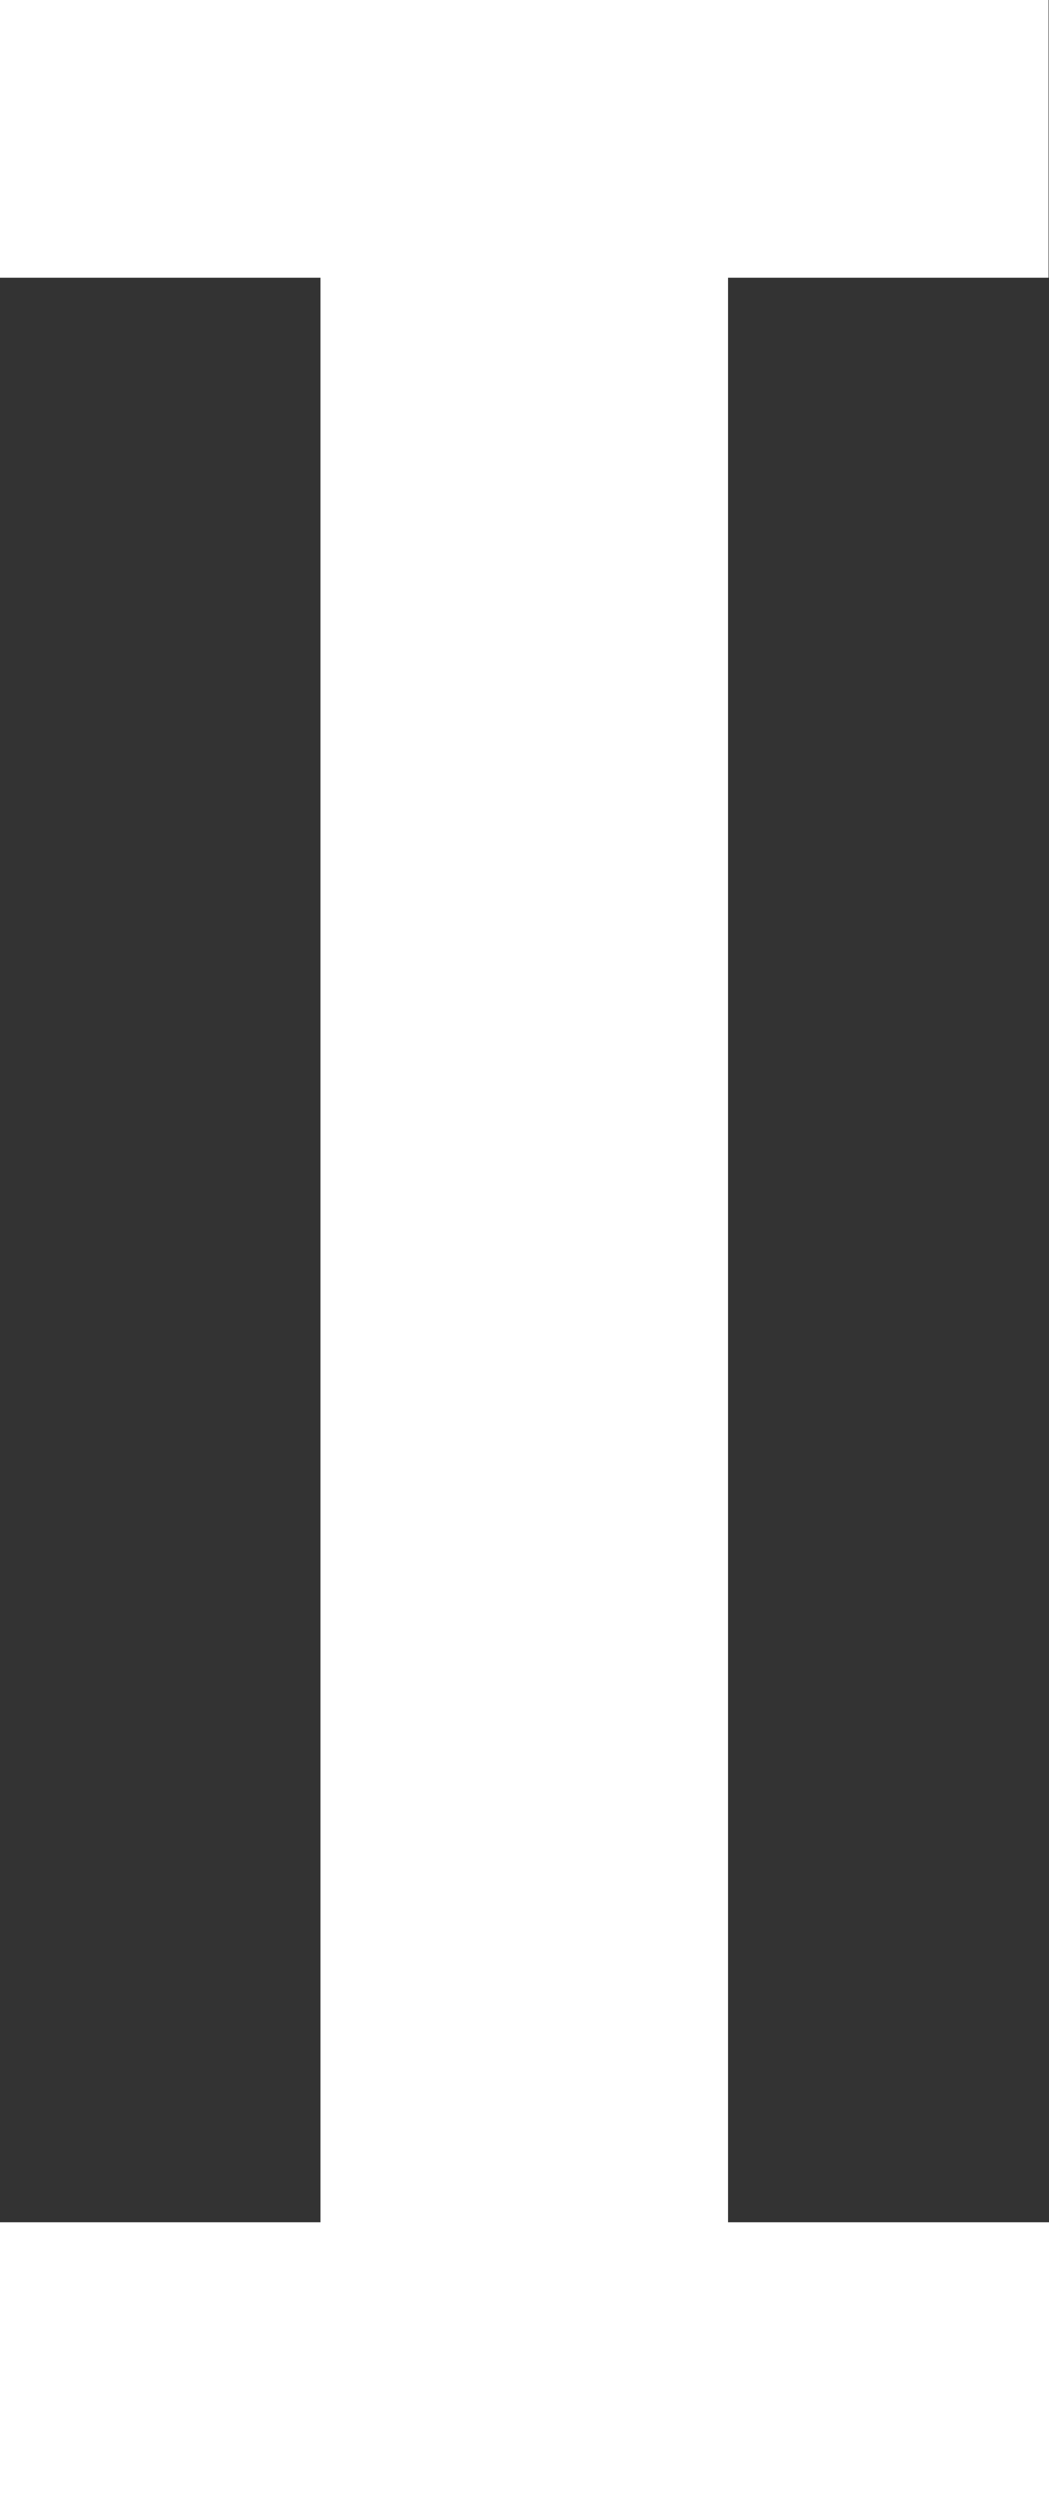
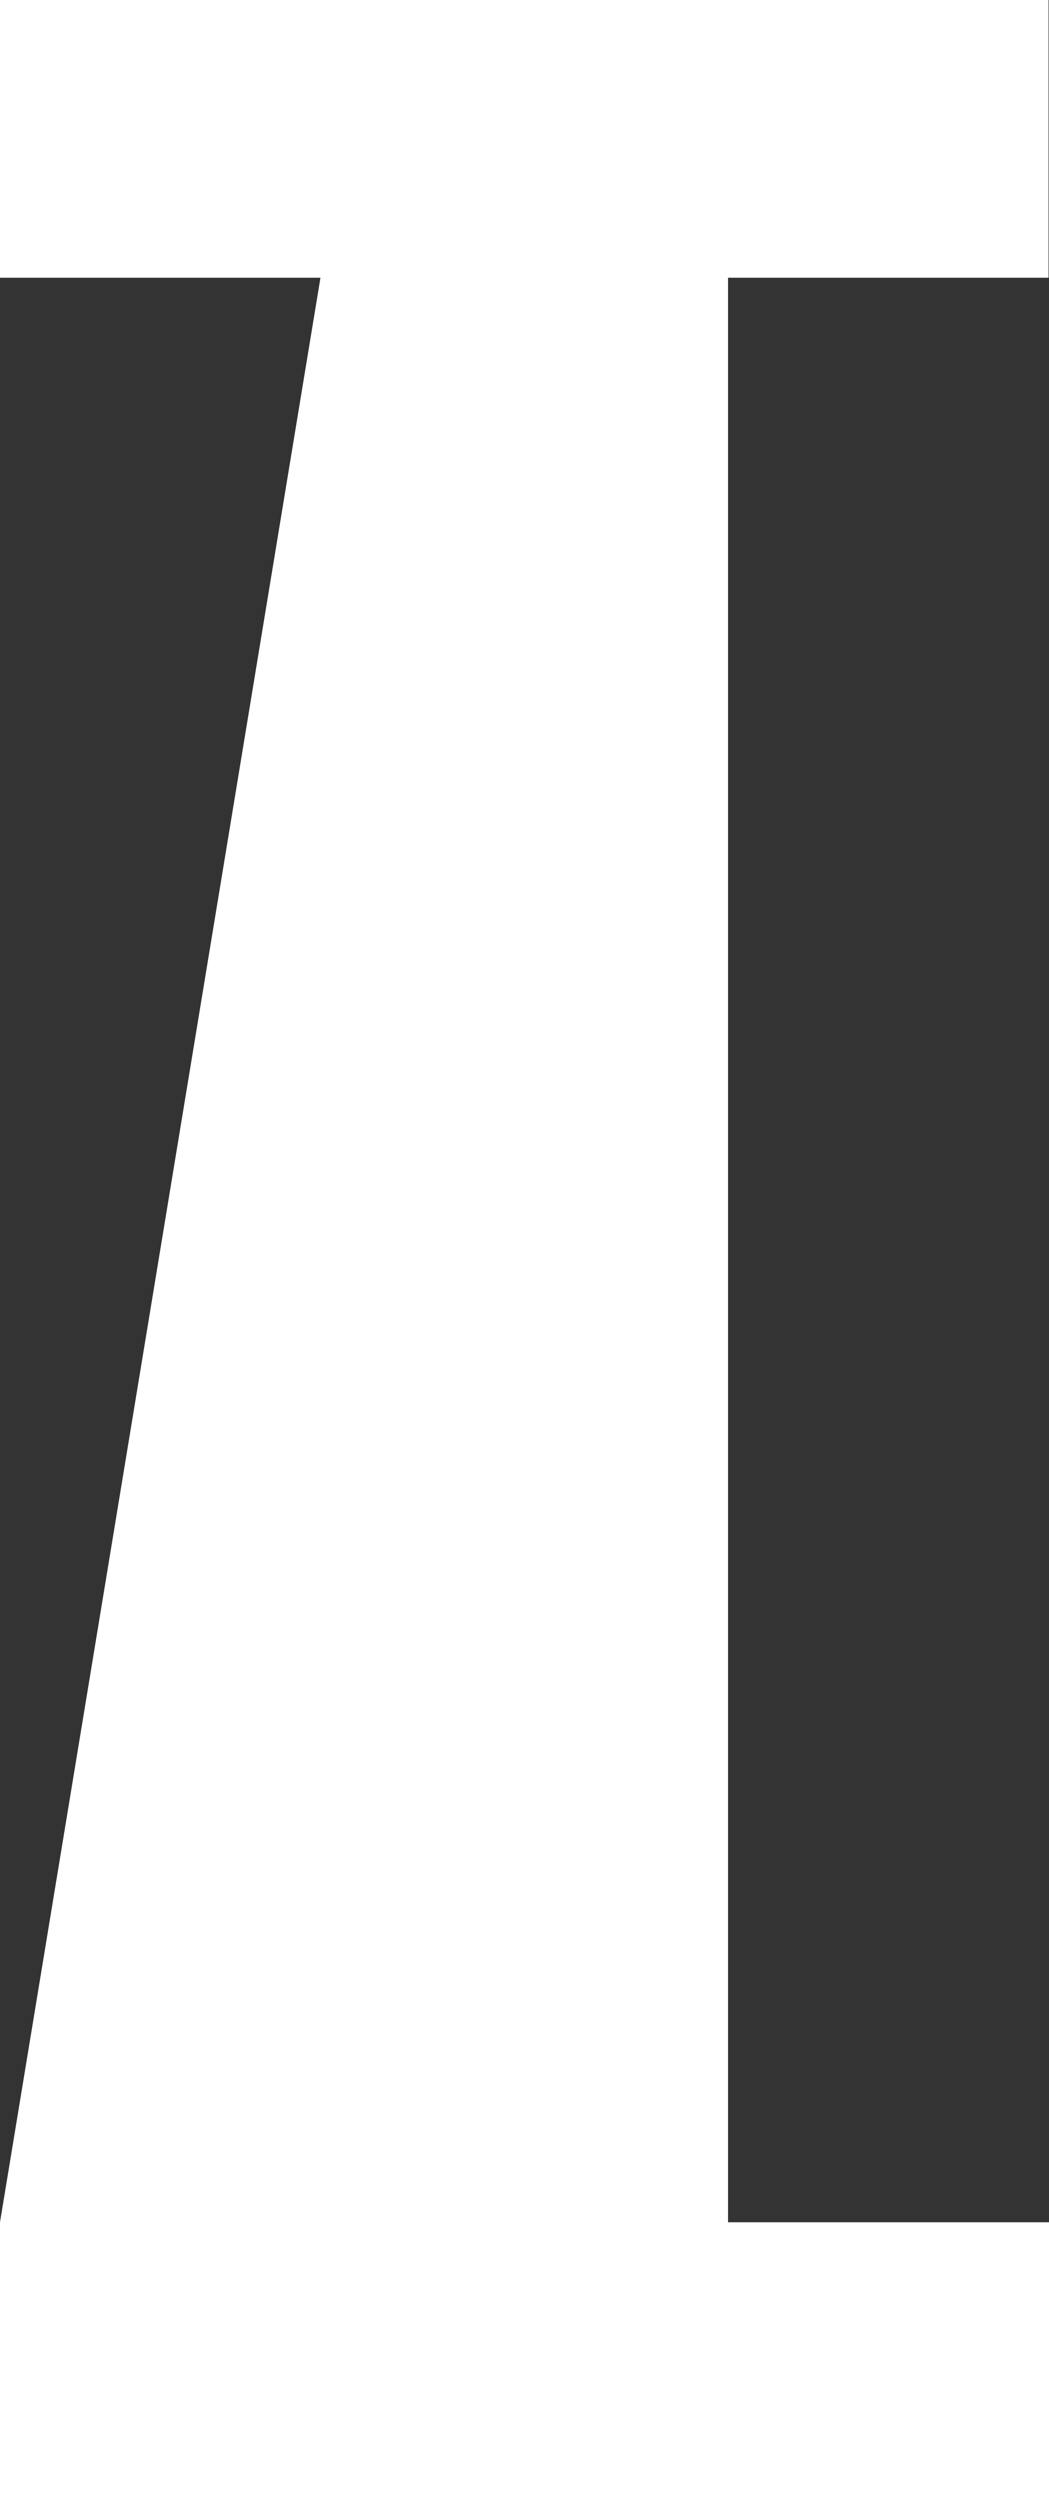
<svg xmlns="http://www.w3.org/2000/svg" xmlns:xlink="http://www.w3.org/1999/xlink" version="1.1" preserveAspectRatio="xMidYMid meet" viewBox="0 0 128.15 305.15" width="128.15" height="305.15">
  <rect x="0" y="0" width="128.15" height="305.15" fill="#333333" stroke="none" />
  <defs>
-     <path d="M128.09 33.9L88.94 33.9L88.94 271.25L128.15 271.25L128.15 305.15L0 305.15L0 271.25L39.15 271.25L39.15 33.9L0 33.9L0 0L128.09 0L128.09 33.9Z" id="b5z9LusxBZ" />
+     <path d="M128.09 33.9L88.94 33.9L88.94 271.25L128.15 271.25L128.15 305.15L0 305.15L0 271.25L39.15 33.9L0 33.9L0 0L128.09 0L128.09 33.9Z" id="b5z9LusxBZ" />
  </defs>
  <g>
    <g>
      <g>
        <use xlink:href="#b5z9LusxBZ" opacity="1" fill="#ffffff" fill-opacity="1" />
        <g>
          <use xlink:href="#b5z9LusxBZ" opacity="1" fill-opacity="0" stroke="#000000" stroke-width="1" stroke-opacity="0" />
        </g>
      </g>
    </g>
  </g>
</svg>